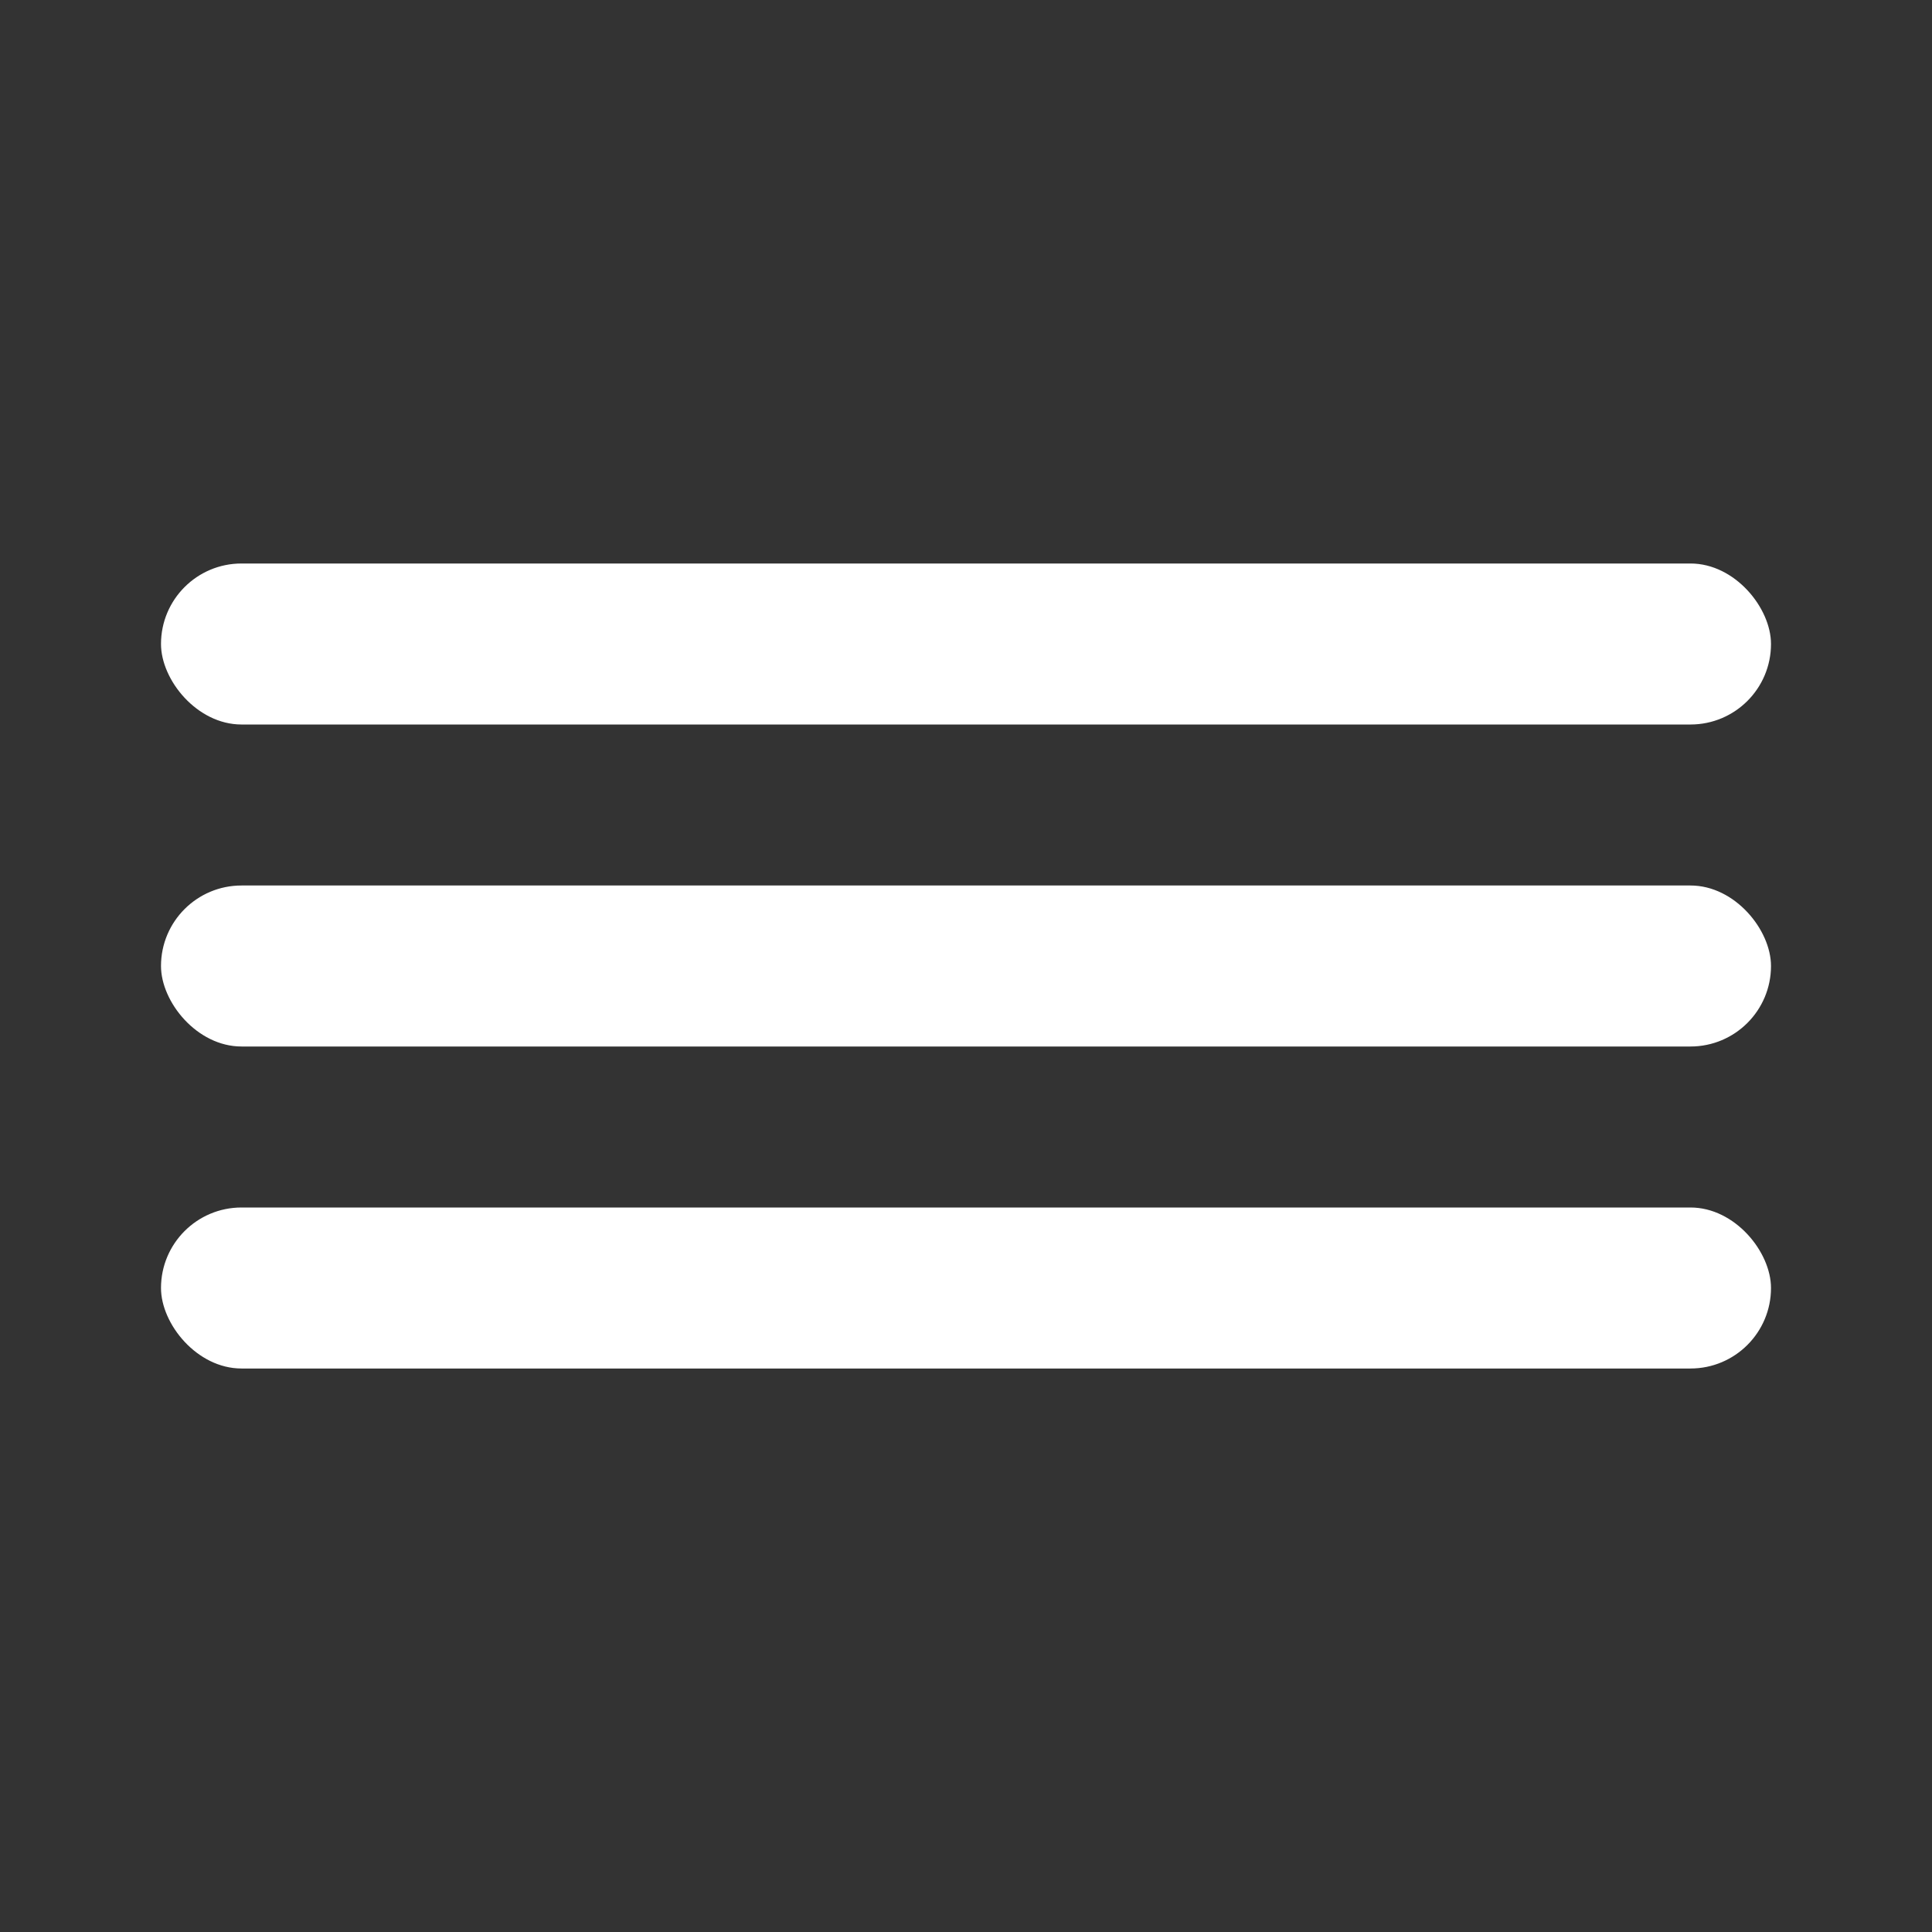
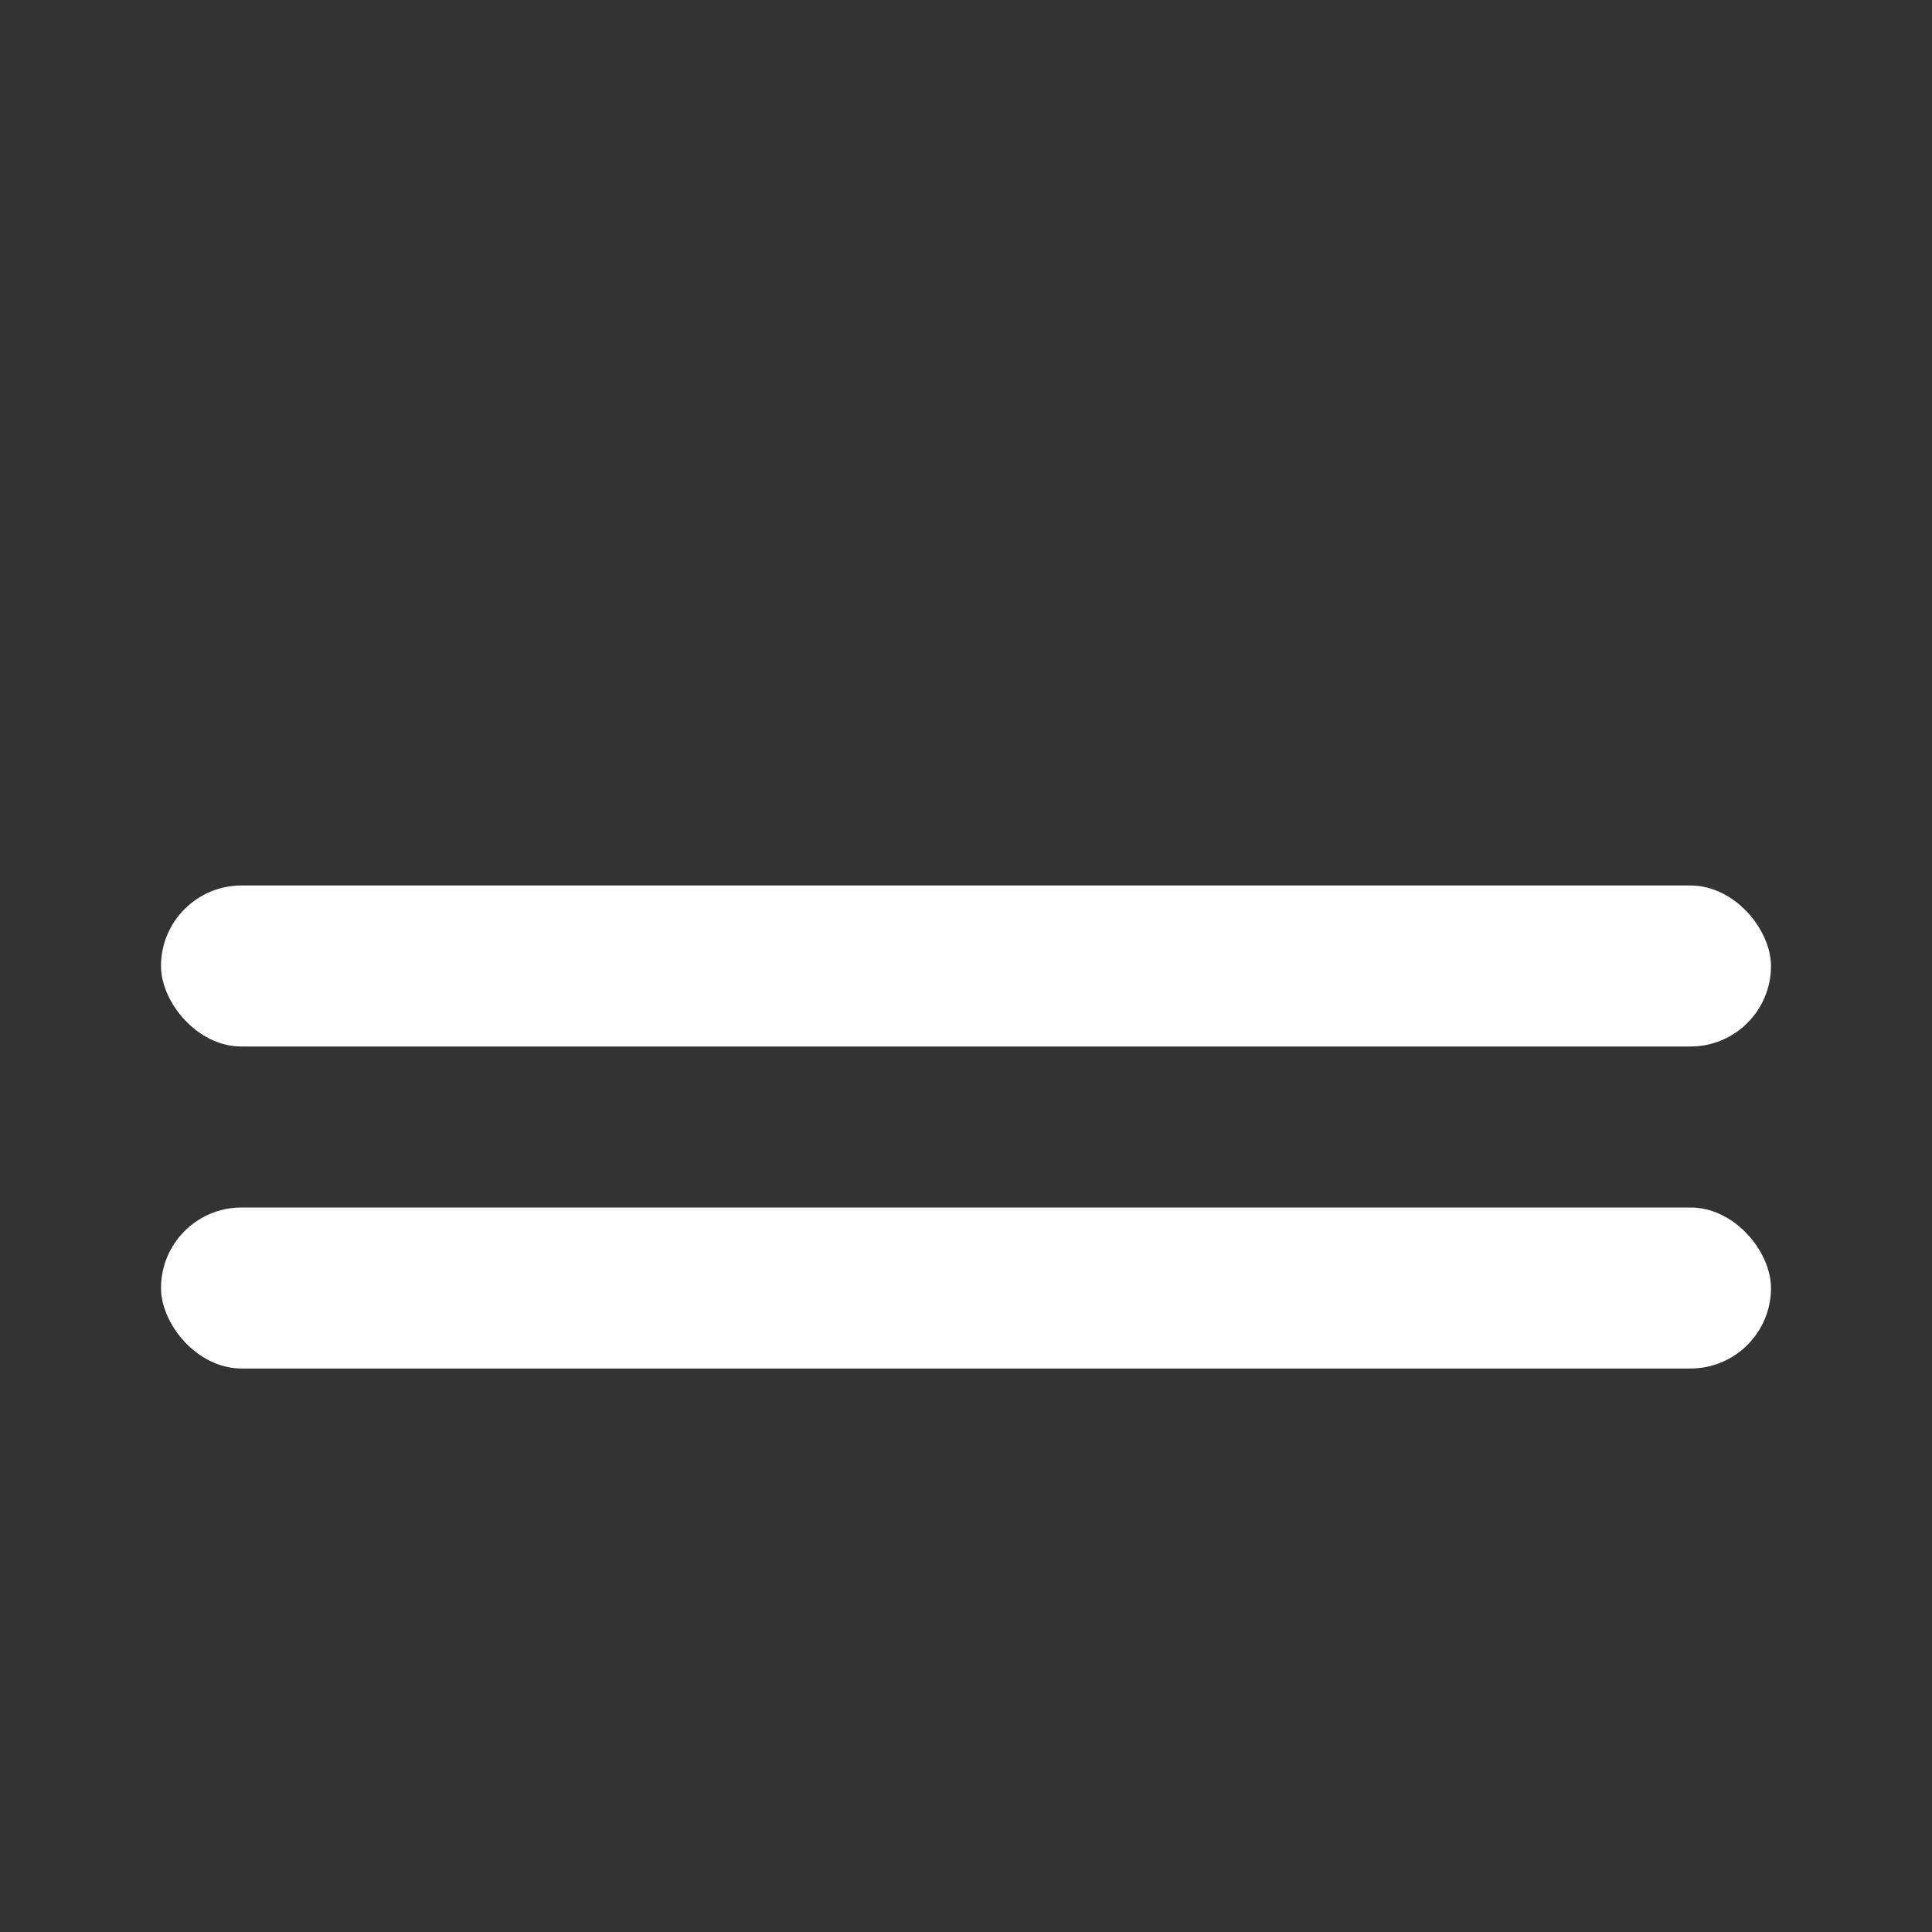
<svg xmlns="http://www.w3.org/2000/svg" width="24" height="24" viewBox="0 0 24 24" fill="none">
  <rect x="0" y="0" width="24" height="24" fill="#333333" stroke="none" />
-   <rect x="2" y="7" width="20" height="2" rx="1" fill="white" style="fill:white;fill-opacity:1;" />
  <rect x="2" y="11" width="20" height="2" rx="1" fill="white" style="fill:white;fill-opacity:1;" />
  <rect x="2" y="15" width="20" height="2" rx="1" fill="white" style="fill:white;fill-opacity:1;" />
</svg>